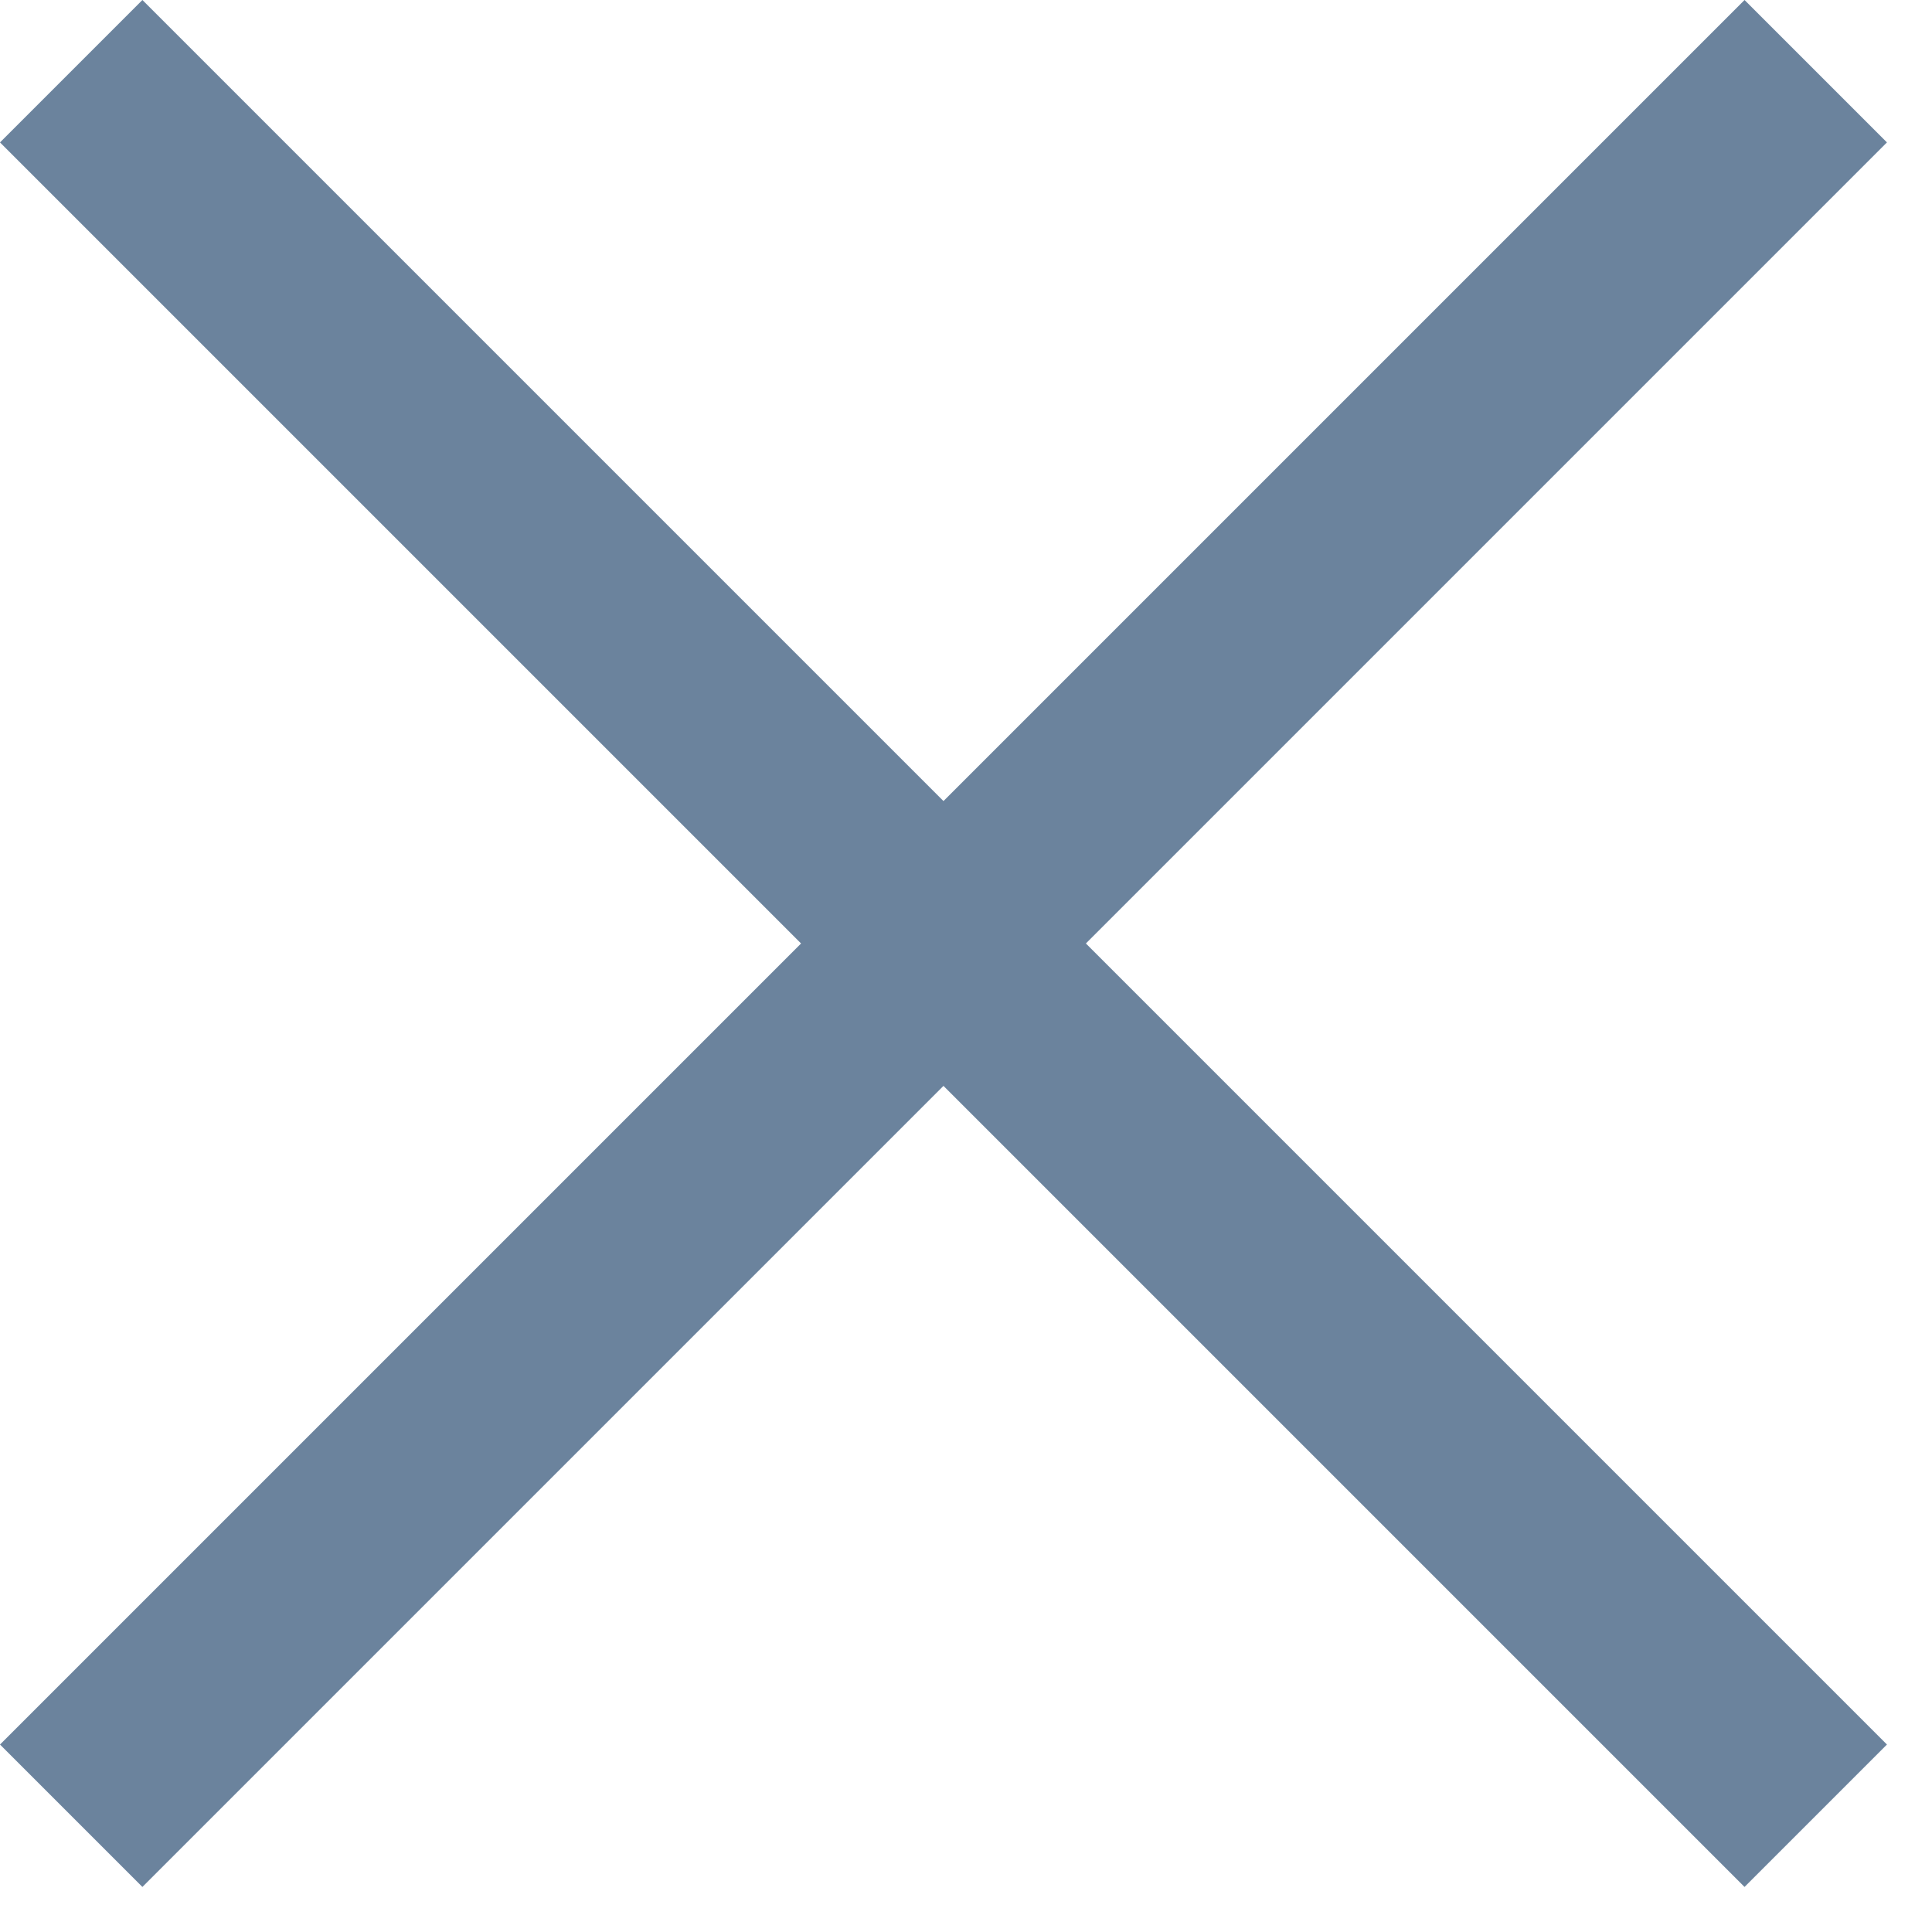
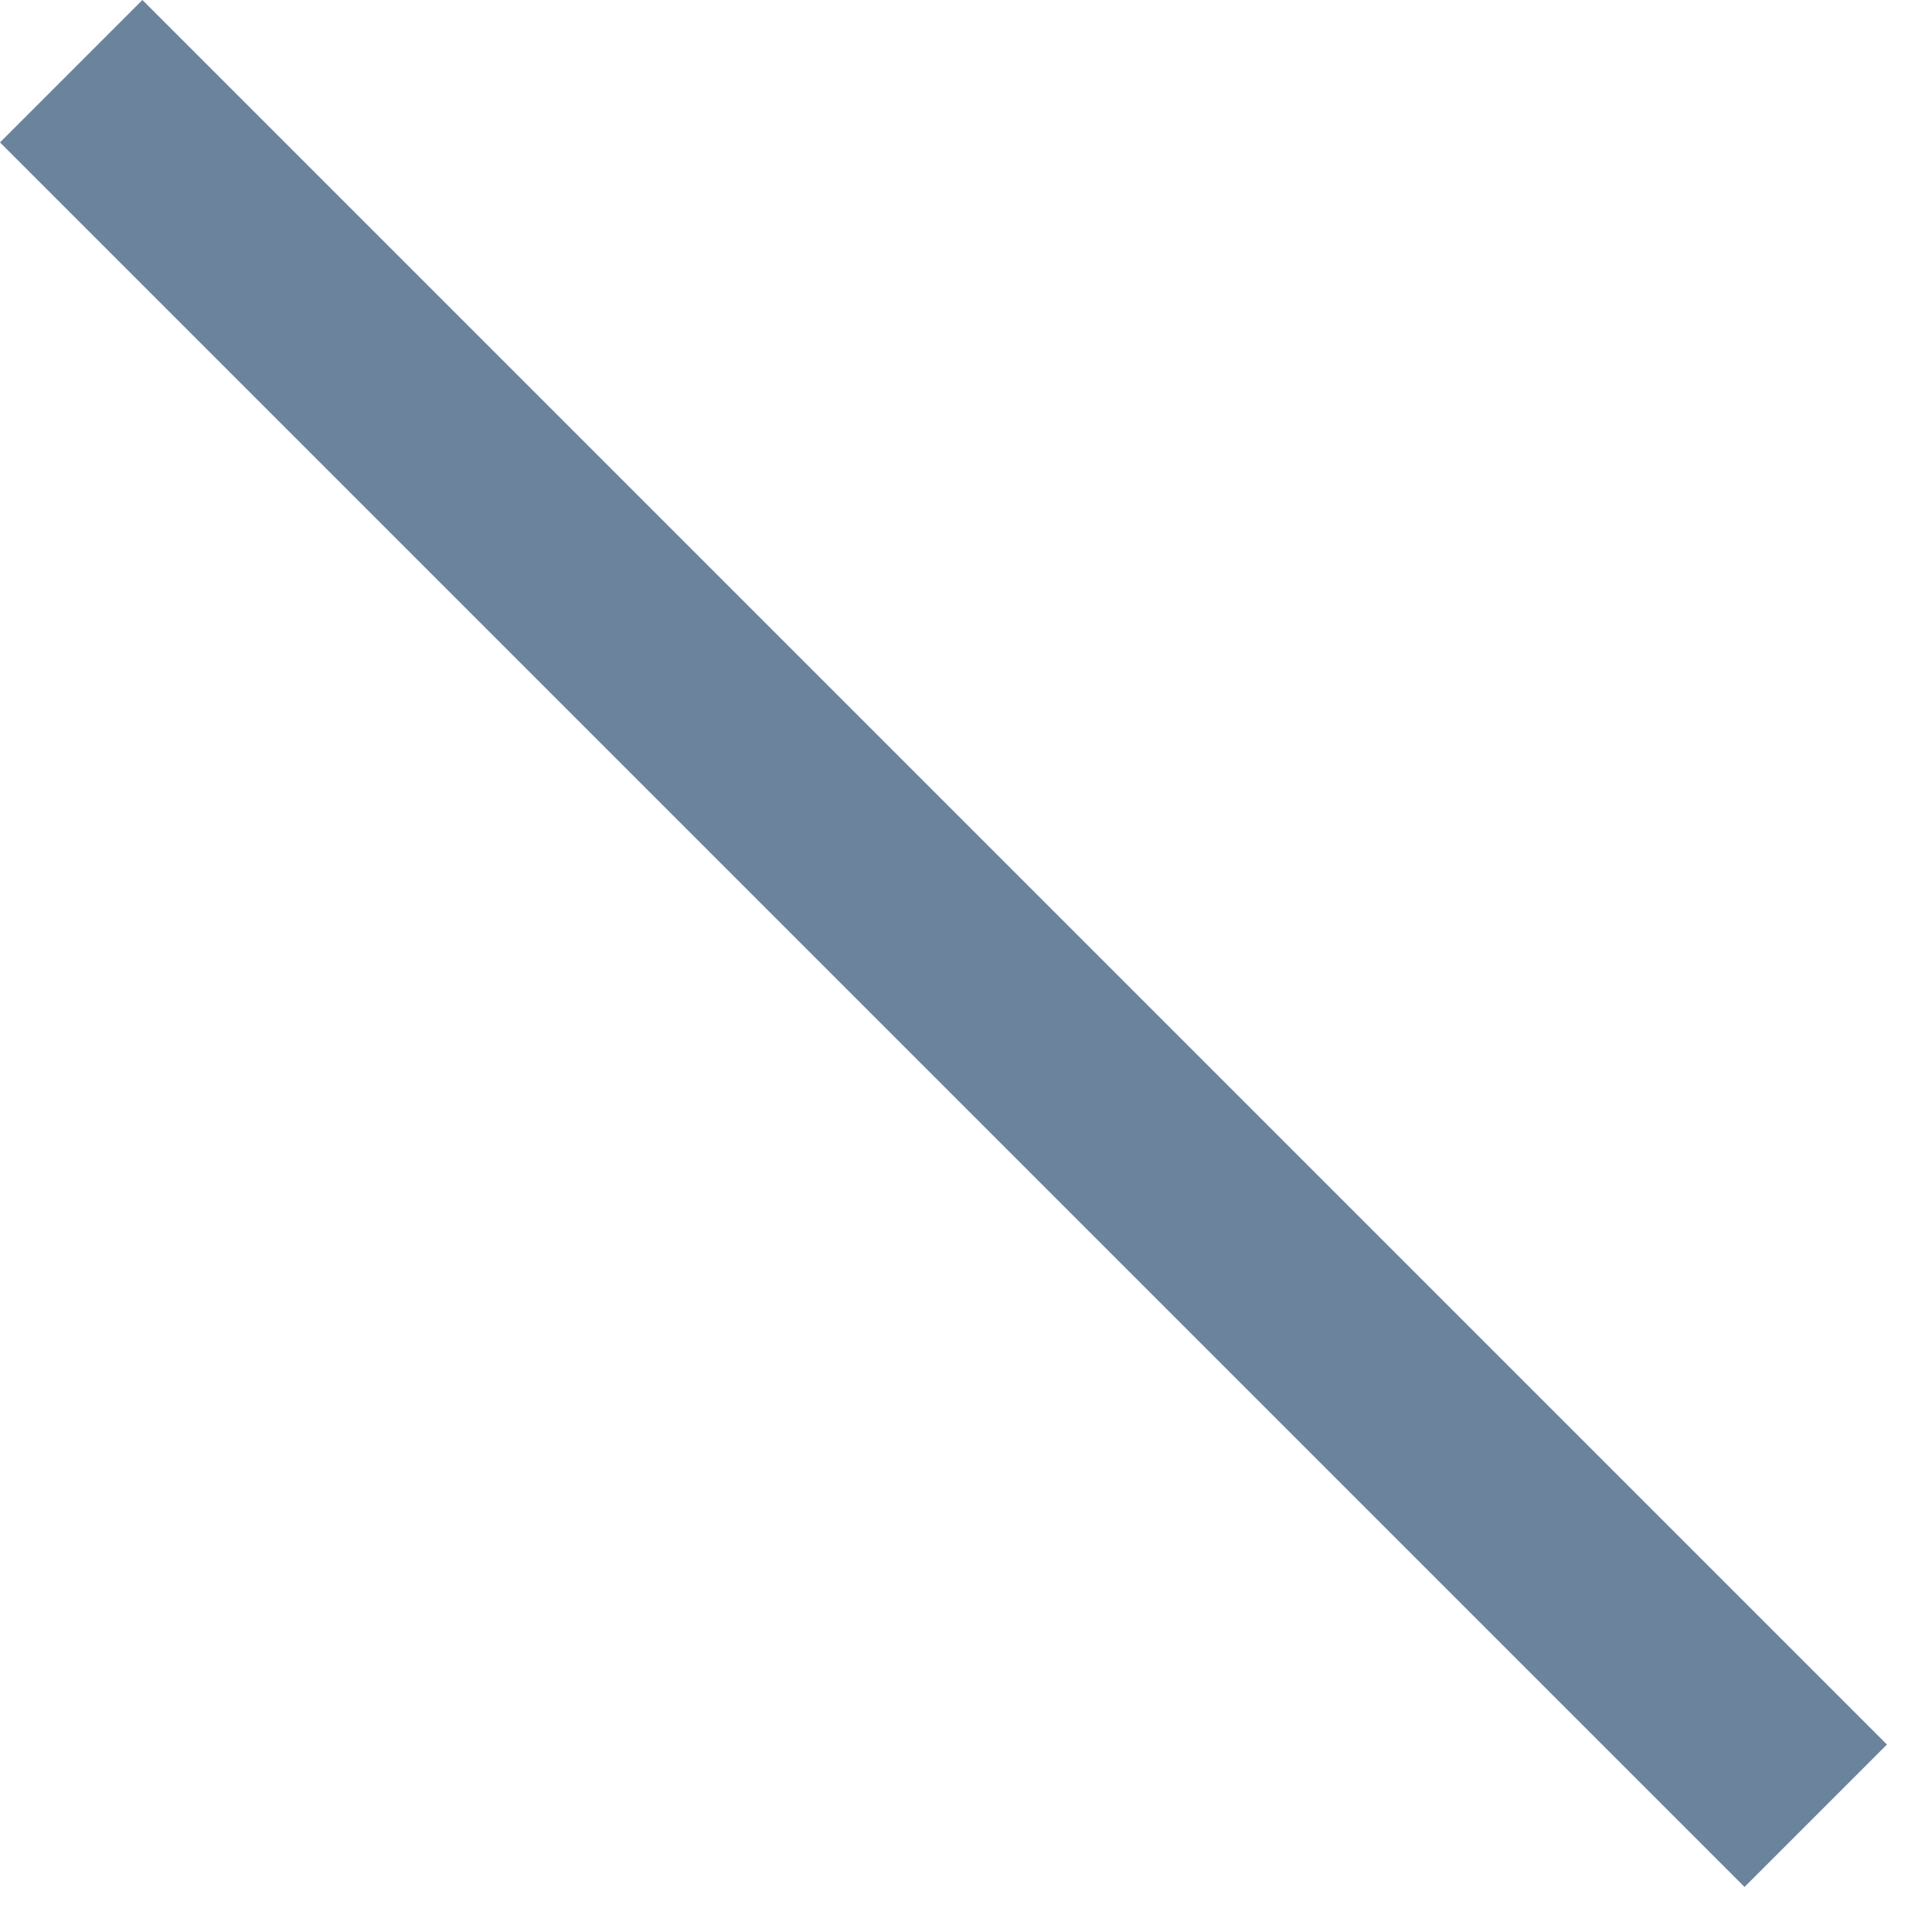
<svg xmlns="http://www.w3.org/2000/svg" width="31" height="31" viewBox="0 0 31 31" fill="none">
-   <path d="M27.992 -1.82019e-05L0 27.992L2.285 30.277L30.277 2.285L27.992 -1.82019e-05Z" fill="#6B839D" />
  <path d="M0 2.285L27.992 30.277L30.277 27.992L2.285 0L0 2.285Z" fill="#6B839D" />
</svg>